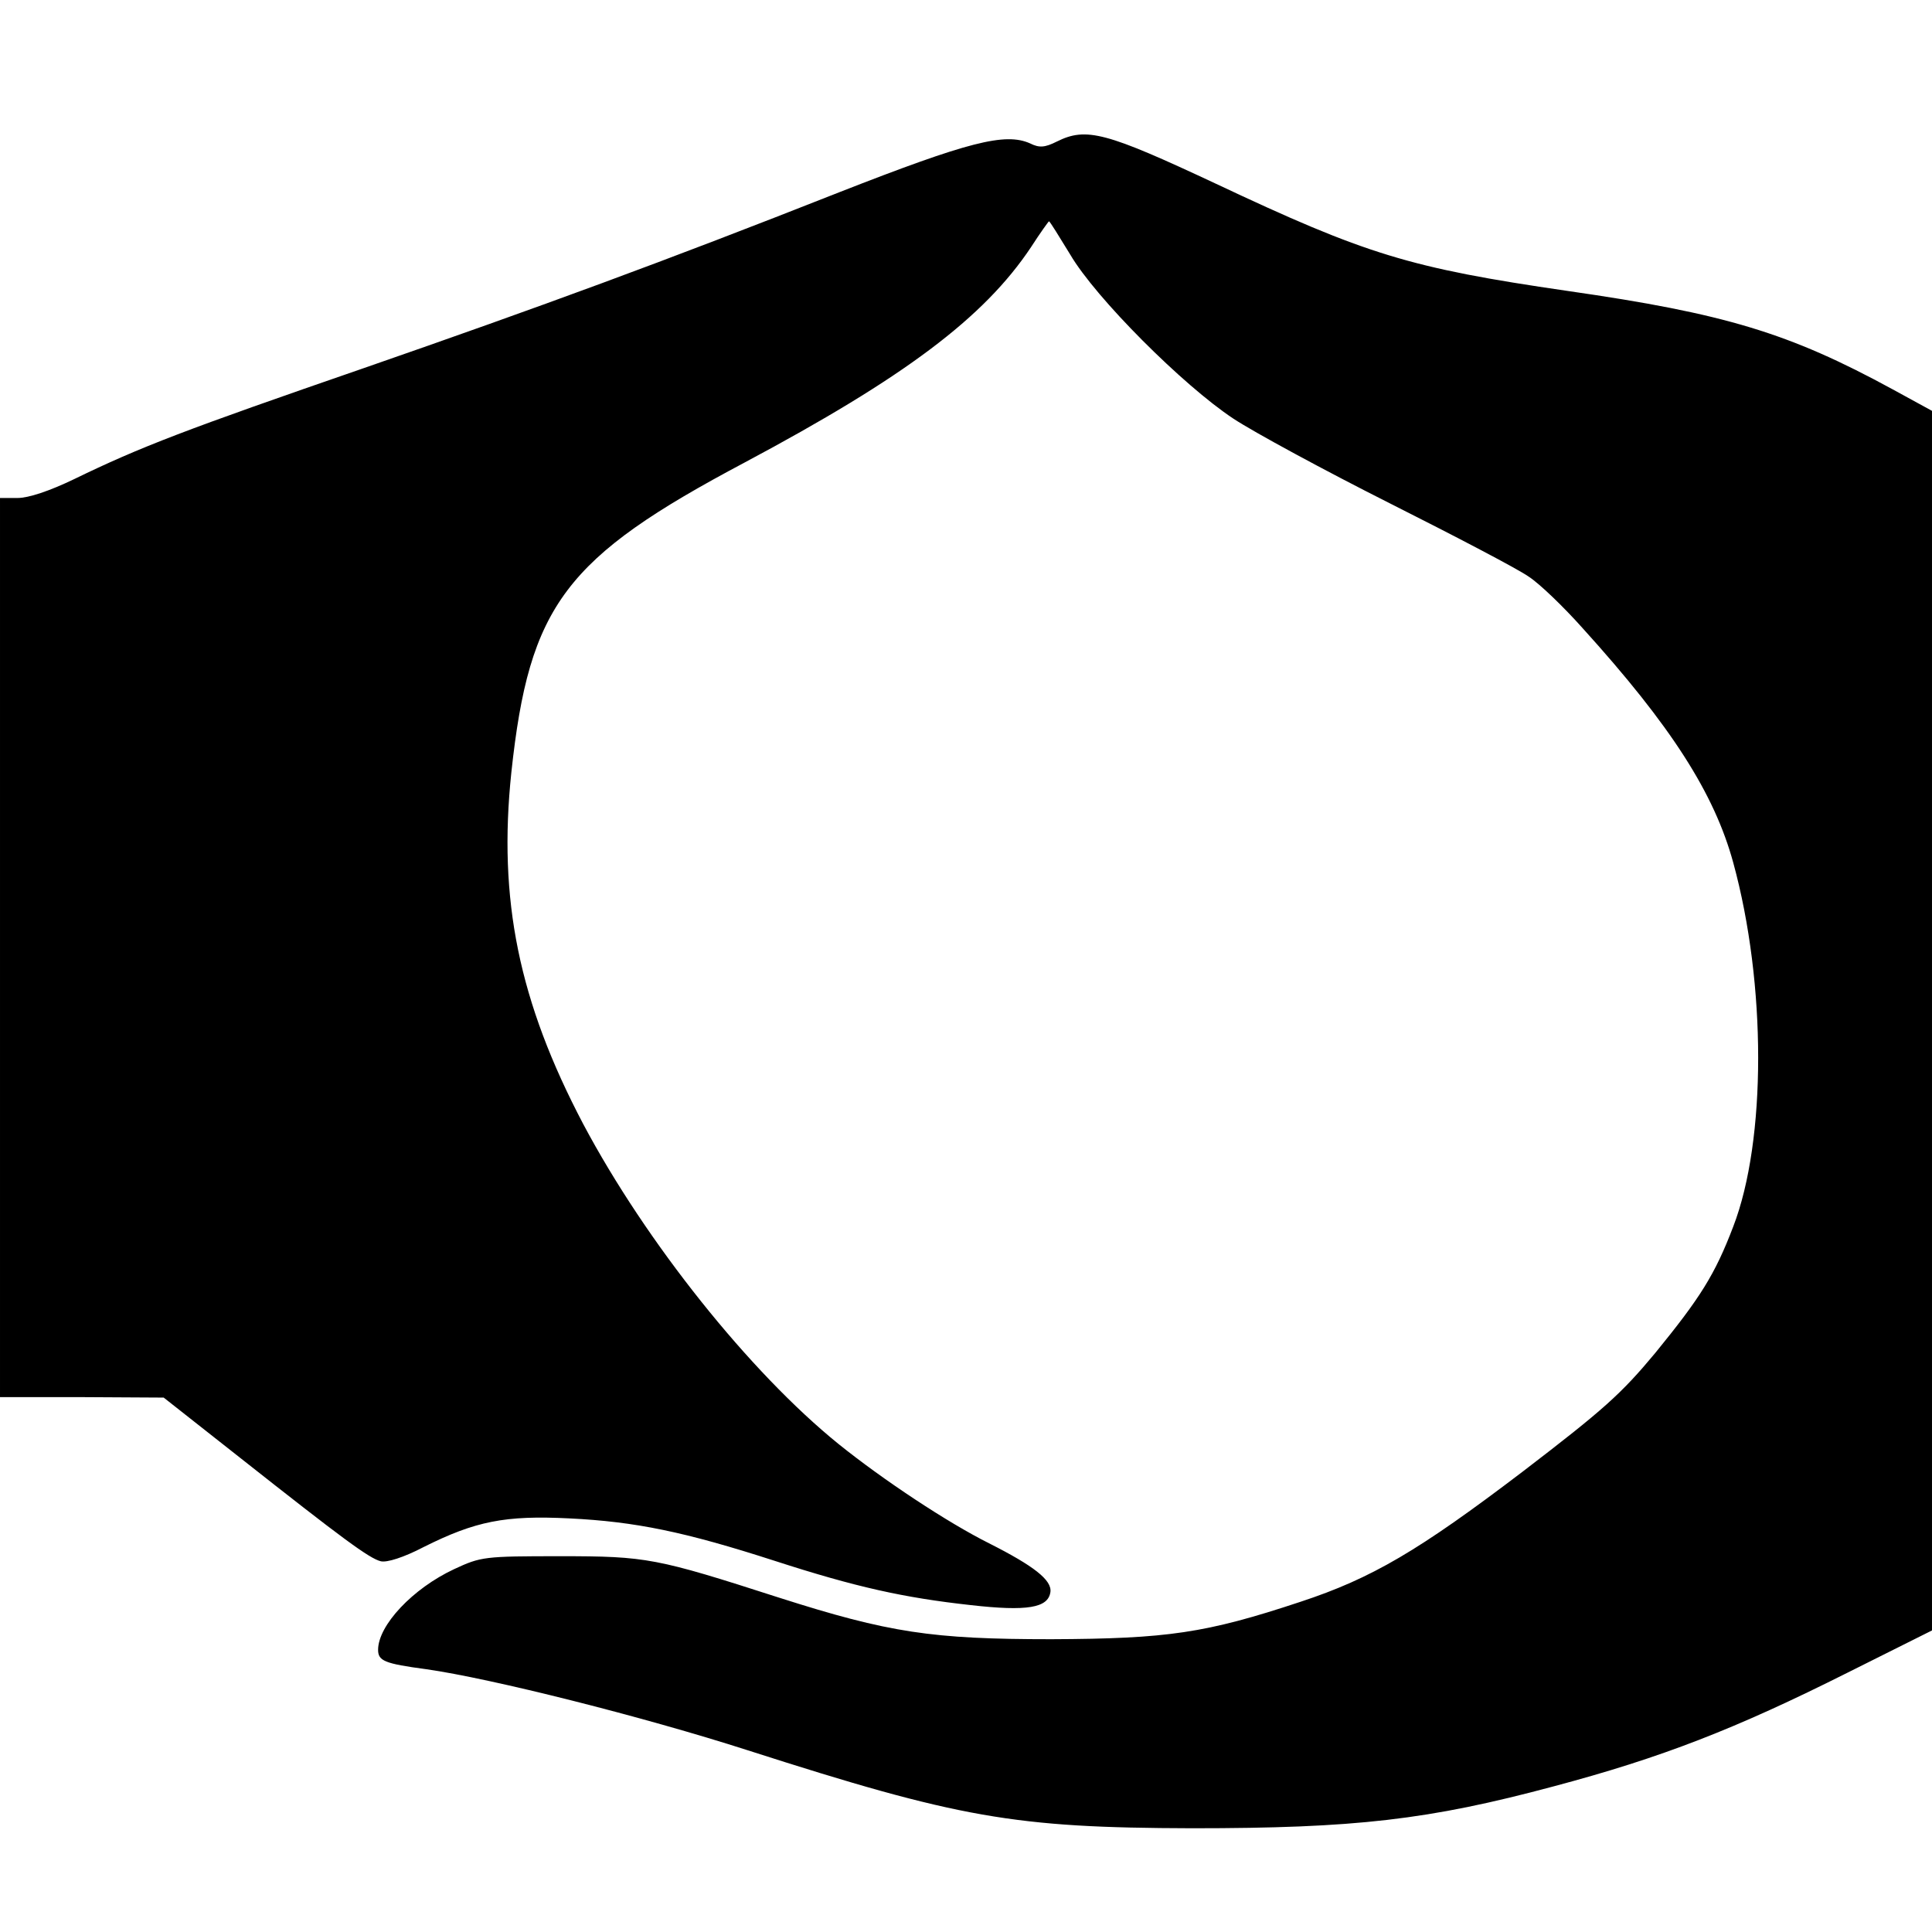
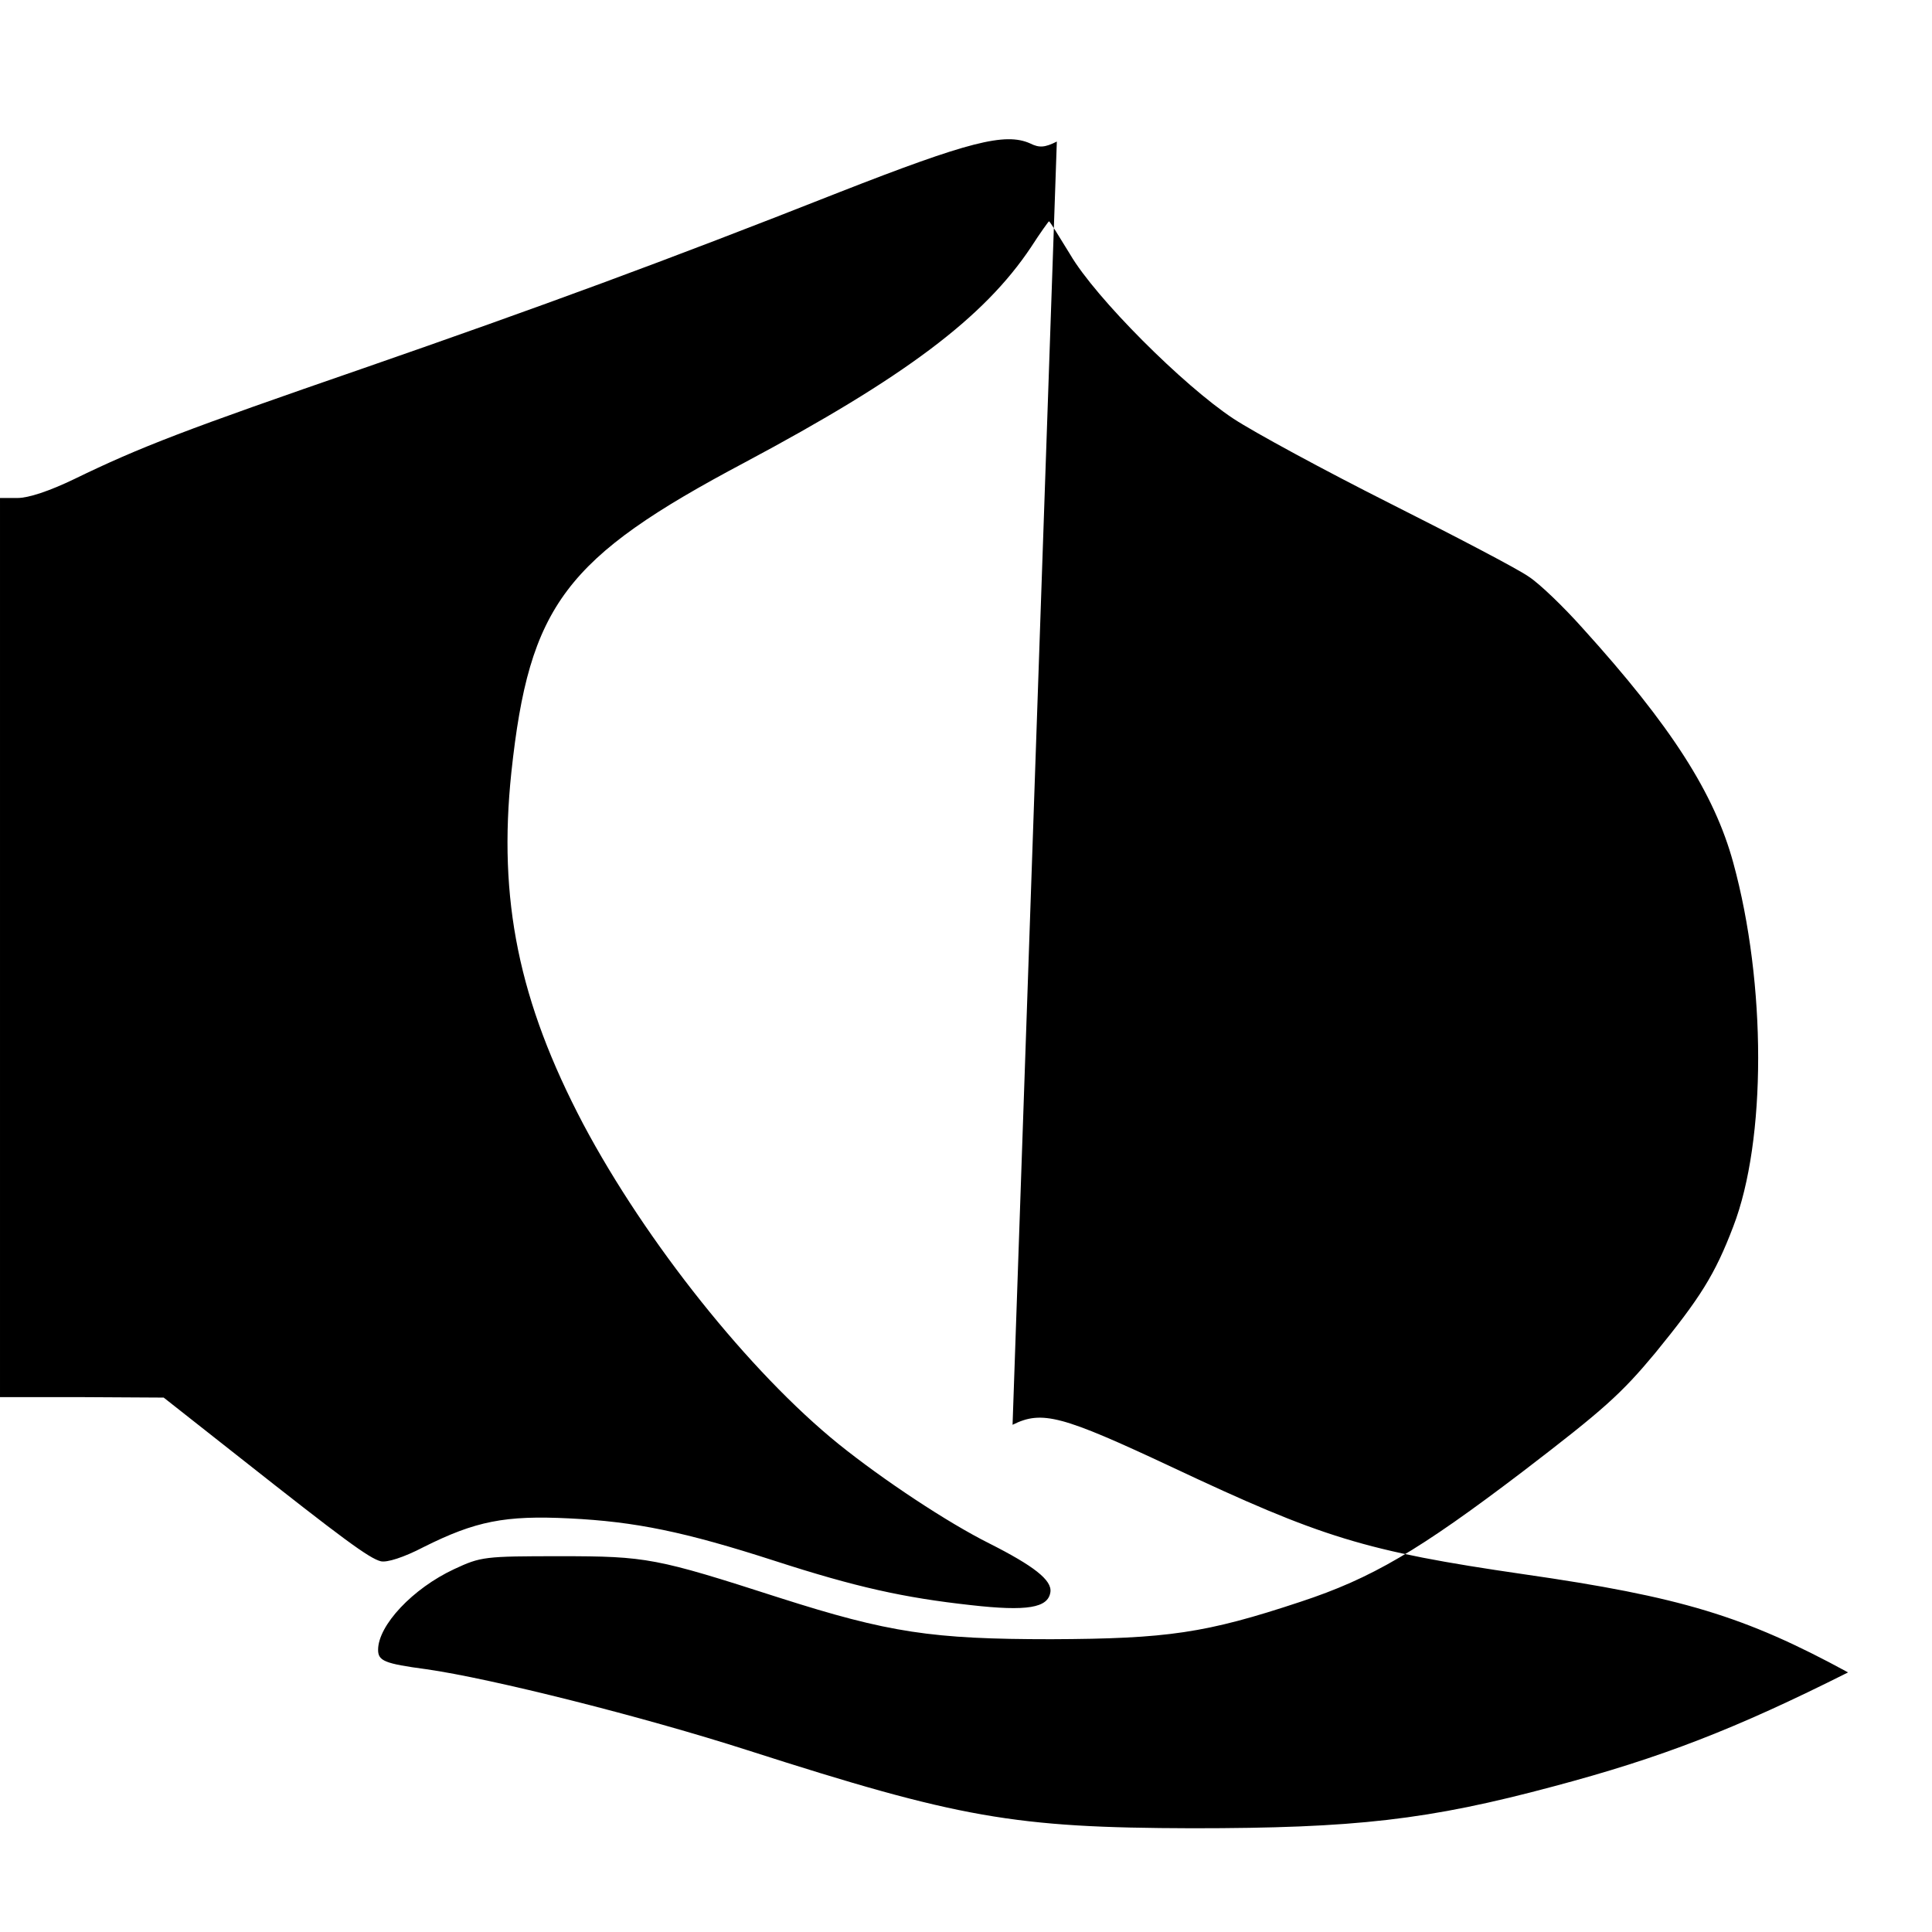
<svg xmlns="http://www.w3.org/2000/svg" version="1.0" width="419pt" height="419pt" viewBox="0 0 419 419" preserveAspectRatio="xMidYMid meet">
  <g transform="translate(0,419) scale(0.1,-0.1)" fill="#000000" stroke="none">
-     <path d="M2292 3883 c-26 -13 -38 -14 -58 -4 -54 24 -133 4 -414 -106 -380 -150 -647 -248 -1030 -381 -388 -134 -485 -171 -629 -241 -54 -26 -99 -41 -123 -41 l-38 0 0 -975 0 -975 178 0 177 -1 165 -130 c223 -176 281 -219 306 -225 13 -3 49 8 93 31 112 56 176 69 316 62 143 -7 250 -29 445 -92 176 -57 280 -80 425 -96 123 -14 168 -6 173 28 4 26 -36 57 -133 106 -90 45 -229 137 -326 215 -193 156 -418 438 -554 694 -140 266 -185 487 -156 763 39 363 116 465 506 672 347 185 519 314 621 467 20 31 38 56 39 56 2 0 22 -33 46 -72 55 -94 245 -284 354 -356 44 -29 197 -112 340 -184 143 -72 279 -143 301 -159 23 -15 75 -65 116 -111 193 -213 286 -359 327 -509 72 -263 72 -602 0 -789 -40 -105 -72 -155 -169 -274 -74 -89 -112 -123 -287 -257 -226 -172 -328 -232 -483 -283 -205 -68 -288 -80 -540 -81 -259 0 -352 14 -590 90 -267 86 -287 90 -475 90 -165 0 -172 -1 -230 -28 -90 -42 -165 -122 -165 -175 0 -24 14 -30 104 -42 141 -20 471 -103 698 -176 458 -147 577 -168 963 -169 354 0 513 18 785 91 233 62 393 124 638 247 l182 91 0 1323 0 1322 -86 47 c-224 122 -363 164 -704 213 -344 50 -437 79 -764 233 -237 111 -280 123 -344 91z" />
+     <path d="M2292 3883 c-26 -13 -38 -14 -58 -4 -54 24 -133 4 -414 -106 -380 -150 -647 -248 -1030 -381 -388 -134 -485 -171 -629 -241 -54 -26 -99 -41 -123 -41 l-38 0 0 -975 0 -975 178 0 177 -1 165 -130 c223 -176 281 -219 306 -225 13 -3 49 8 93 31 112 56 176 69 316 62 143 -7 250 -29 445 -92 176 -57 280 -80 425 -96 123 -14 168 -6 173 28 4 26 -36 57 -133 106 -90 45 -229 137 -326 215 -193 156 -418 438 -554 694 -140 266 -185 487 -156 763 39 363 116 465 506 672 347 185 519 314 621 467 20 31 38 56 39 56 2 0 22 -33 46 -72 55 -94 245 -284 354 -356 44 -29 197 -112 340 -184 143 -72 279 -143 301 -159 23 -15 75 -65 116 -111 193 -213 286 -359 327 -509 72 -263 72 -602 0 -789 -40 -105 -72 -155 -169 -274 -74 -89 -112 -123 -287 -257 -226 -172 -328 -232 -483 -283 -205 -68 -288 -80 -540 -81 -259 0 -352 14 -590 90 -267 86 -287 90 -475 90 -165 0 -172 -1 -230 -28 -90 -42 -165 -122 -165 -175 0 -24 14 -30 104 -42 141 -20 471 -103 698 -176 458 -147 577 -168 963 -169 354 0 513 18 785 91 233 62 393 124 638 247 c-224 122 -363 164 -704 213 -344 50 -437 79 -764 233 -237 111 -280 123 -344 91z" />
  </g>
</svg>